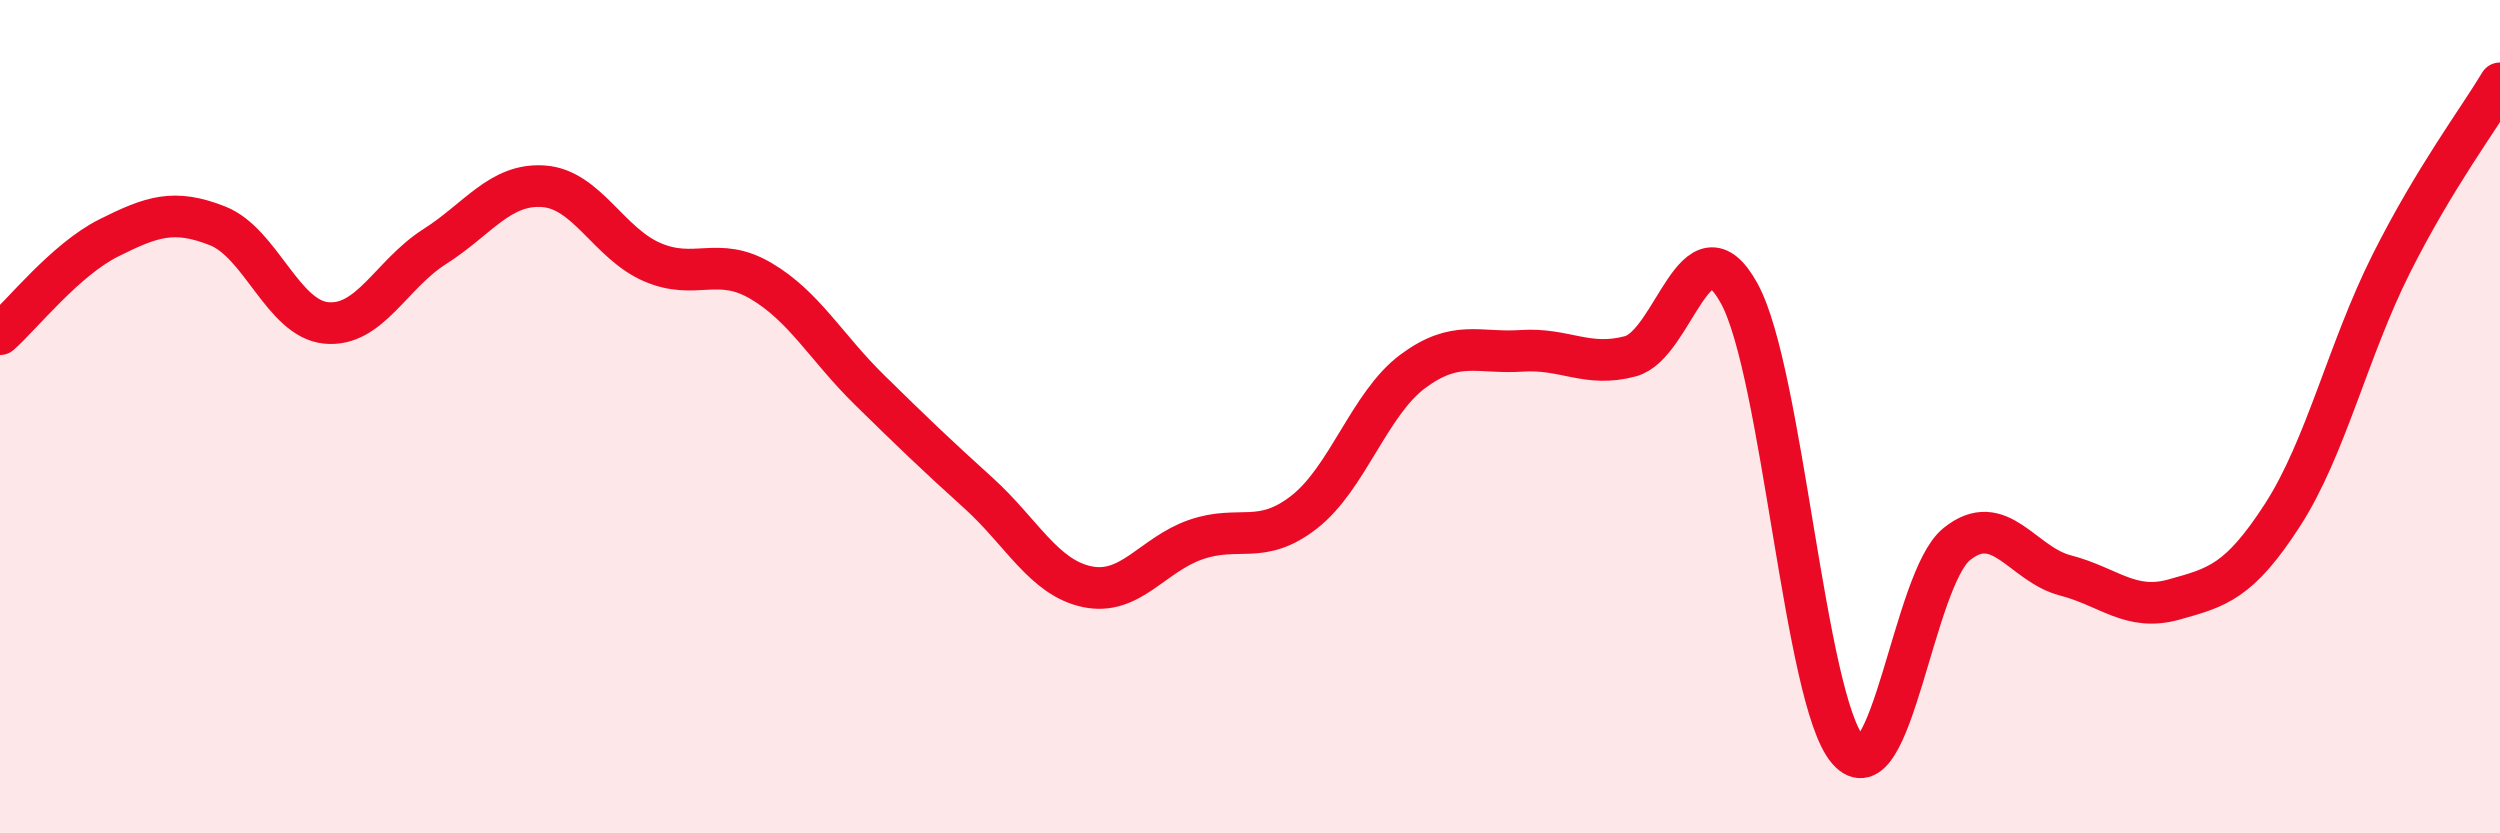
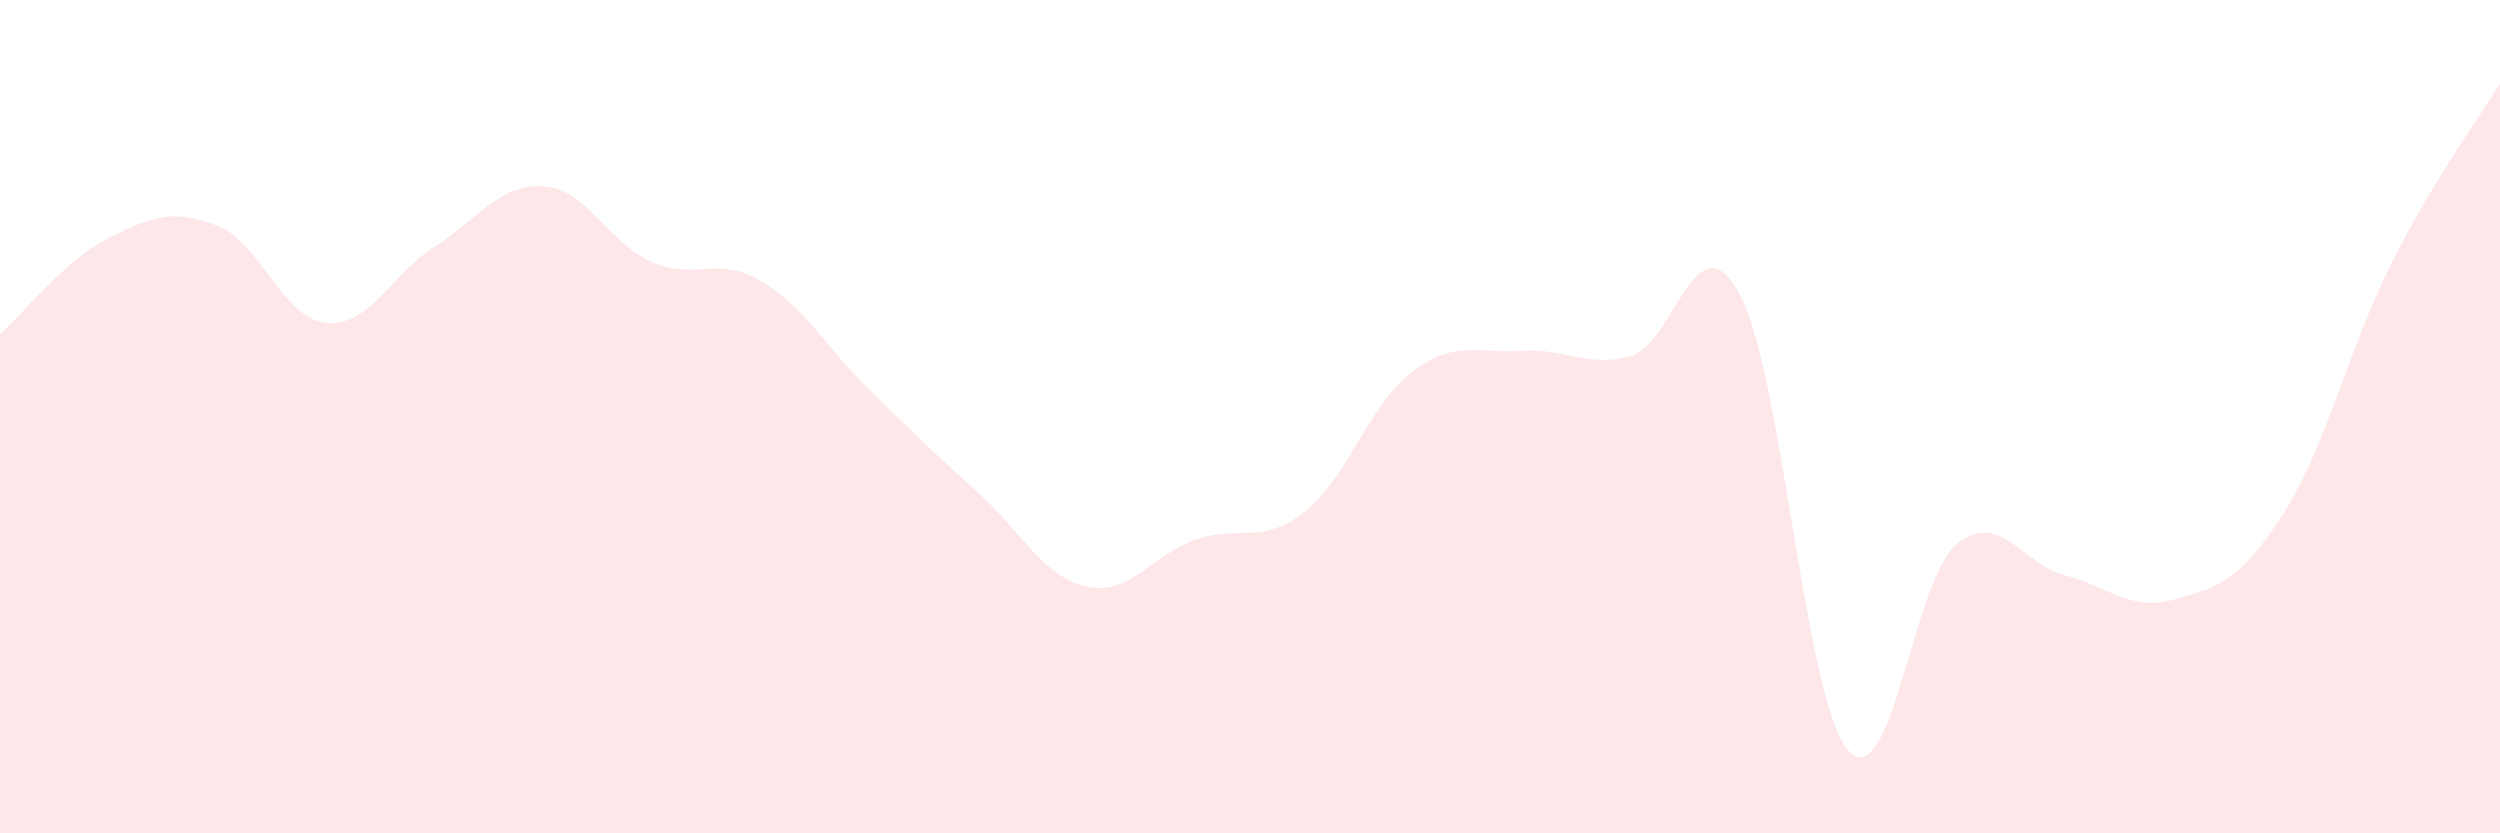
<svg xmlns="http://www.w3.org/2000/svg" width="60" height="20" viewBox="0 0 60 20">
  <path d="M 0,8.02 C 0.52,7.56 1.57,6.23 2.61,5.71 C 3.65,5.19 4.18,5.01 5.22,5.42 C 6.26,5.83 6.79,7.65 7.83,7.75 C 8.87,7.85 9.39,6.58 10.43,5.92 C 11.47,5.26 12,4.4 13.04,4.47 C 14.08,4.54 14.61,5.84 15.65,6.29 C 16.69,6.74 17.22,6.13 18.26,6.74 C 19.3,7.35 19.83,8.34 20.87,9.36 C 21.91,10.38 22.44,10.89 23.48,11.83 C 24.52,12.77 25.05,13.86 26.09,14.08 C 27.13,14.3 27.66,13.31 28.7,12.95 C 29.74,12.59 30.26,13.1 31.3,12.29 C 32.34,11.48 32.87,9.68 33.91,8.91 C 34.95,8.14 35.48,8.49 36.52,8.42 C 37.56,8.35 38.09,8.83 39.13,8.55 C 40.17,8.27 40.7,5.15 41.74,7.04 C 42.78,8.93 43.31,16.8 44.35,18 C 45.39,19.2 45.92,13.9 46.96,13.06 C 48,12.22 48.53,13.54 49.57,13.81 C 50.61,14.08 51.13,14.68 52.17,14.39 C 53.21,14.1 53.74,13.97 54.78,12.36 C 55.82,10.75 56.35,8.4 57.39,6.33 C 58.43,4.26 59.48,2.87 60,2L60 20L0 20Z" fill="#EB0A25" opacity="0.1" stroke-linecap="round" stroke-linejoin="round" />
-   <path d="M 0,8.02 C 0.52,7.56 1.57,6.23 2.61,5.71 C 3.65,5.19 4.18,5.01 5.22,5.42 C 6.26,5.83 6.79,7.65 7.83,7.75 C 8.87,7.85 9.39,6.58 10.43,5.92 C 11.47,5.26 12,4.4 13.04,4.47 C 14.08,4.54 14.61,5.84 15.65,6.29 C 16.69,6.74 17.22,6.13 18.26,6.74 C 19.3,7.35 19.83,8.34 20.87,9.36 C 21.91,10.38 22.44,10.89 23.48,11.83 C 24.52,12.77 25.05,13.86 26.09,14.08 C 27.13,14.3 27.66,13.31 28.7,12.95 C 29.74,12.59 30.26,13.1 31.3,12.29 C 32.34,11.48 32.87,9.68 33.91,8.91 C 34.95,8.14 35.48,8.49 36.52,8.42 C 37.56,8.35 38.09,8.83 39.13,8.55 C 40.17,8.27 40.7,5.15 41.74,7.04 C 42.78,8.93 43.31,16.8 44.35,18 C 45.39,19.2 45.92,13.9 46.96,13.06 C 48,12.22 48.53,13.54 49.57,13.81 C 50.61,14.08 51.13,14.68 52.17,14.39 C 53.21,14.1 53.74,13.97 54.78,12.36 C 55.82,10.75 56.35,8.4 57.39,6.33 C 58.43,4.26 59.48,2.87 60,2" stroke="#EB0A25" stroke-width="1" fill="none" stroke-linecap="round" stroke-linejoin="round" />
</svg>